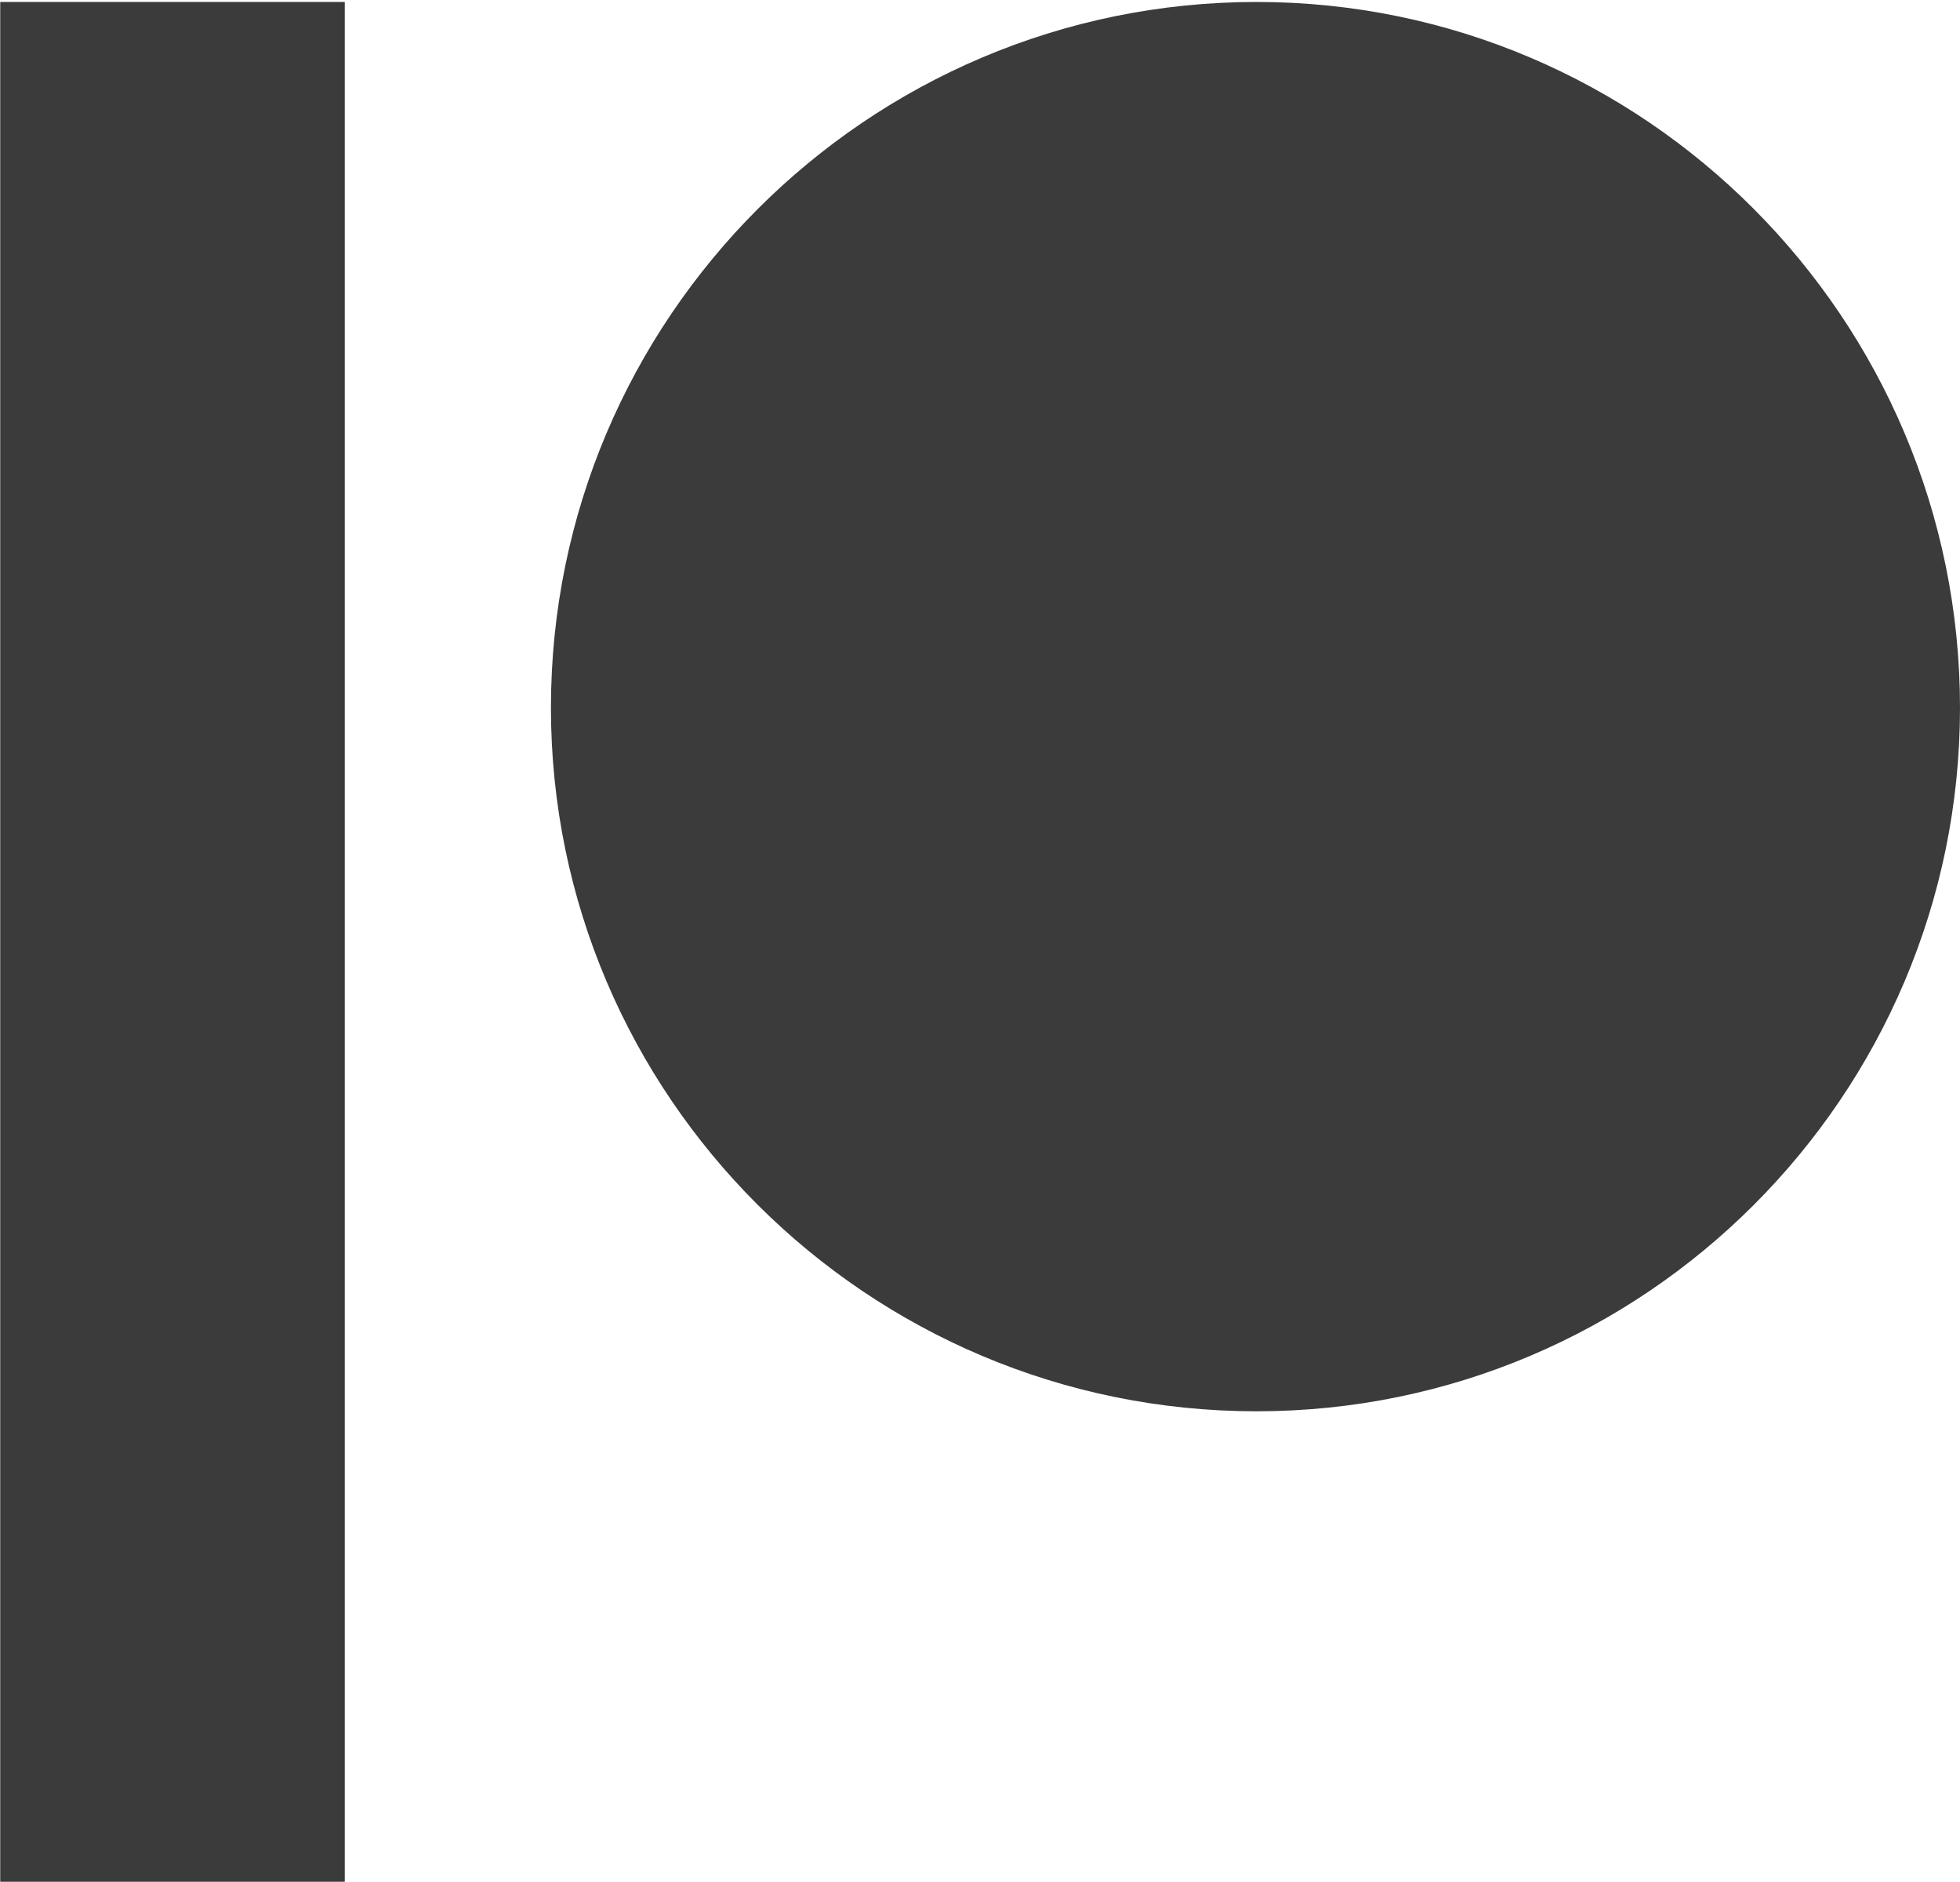
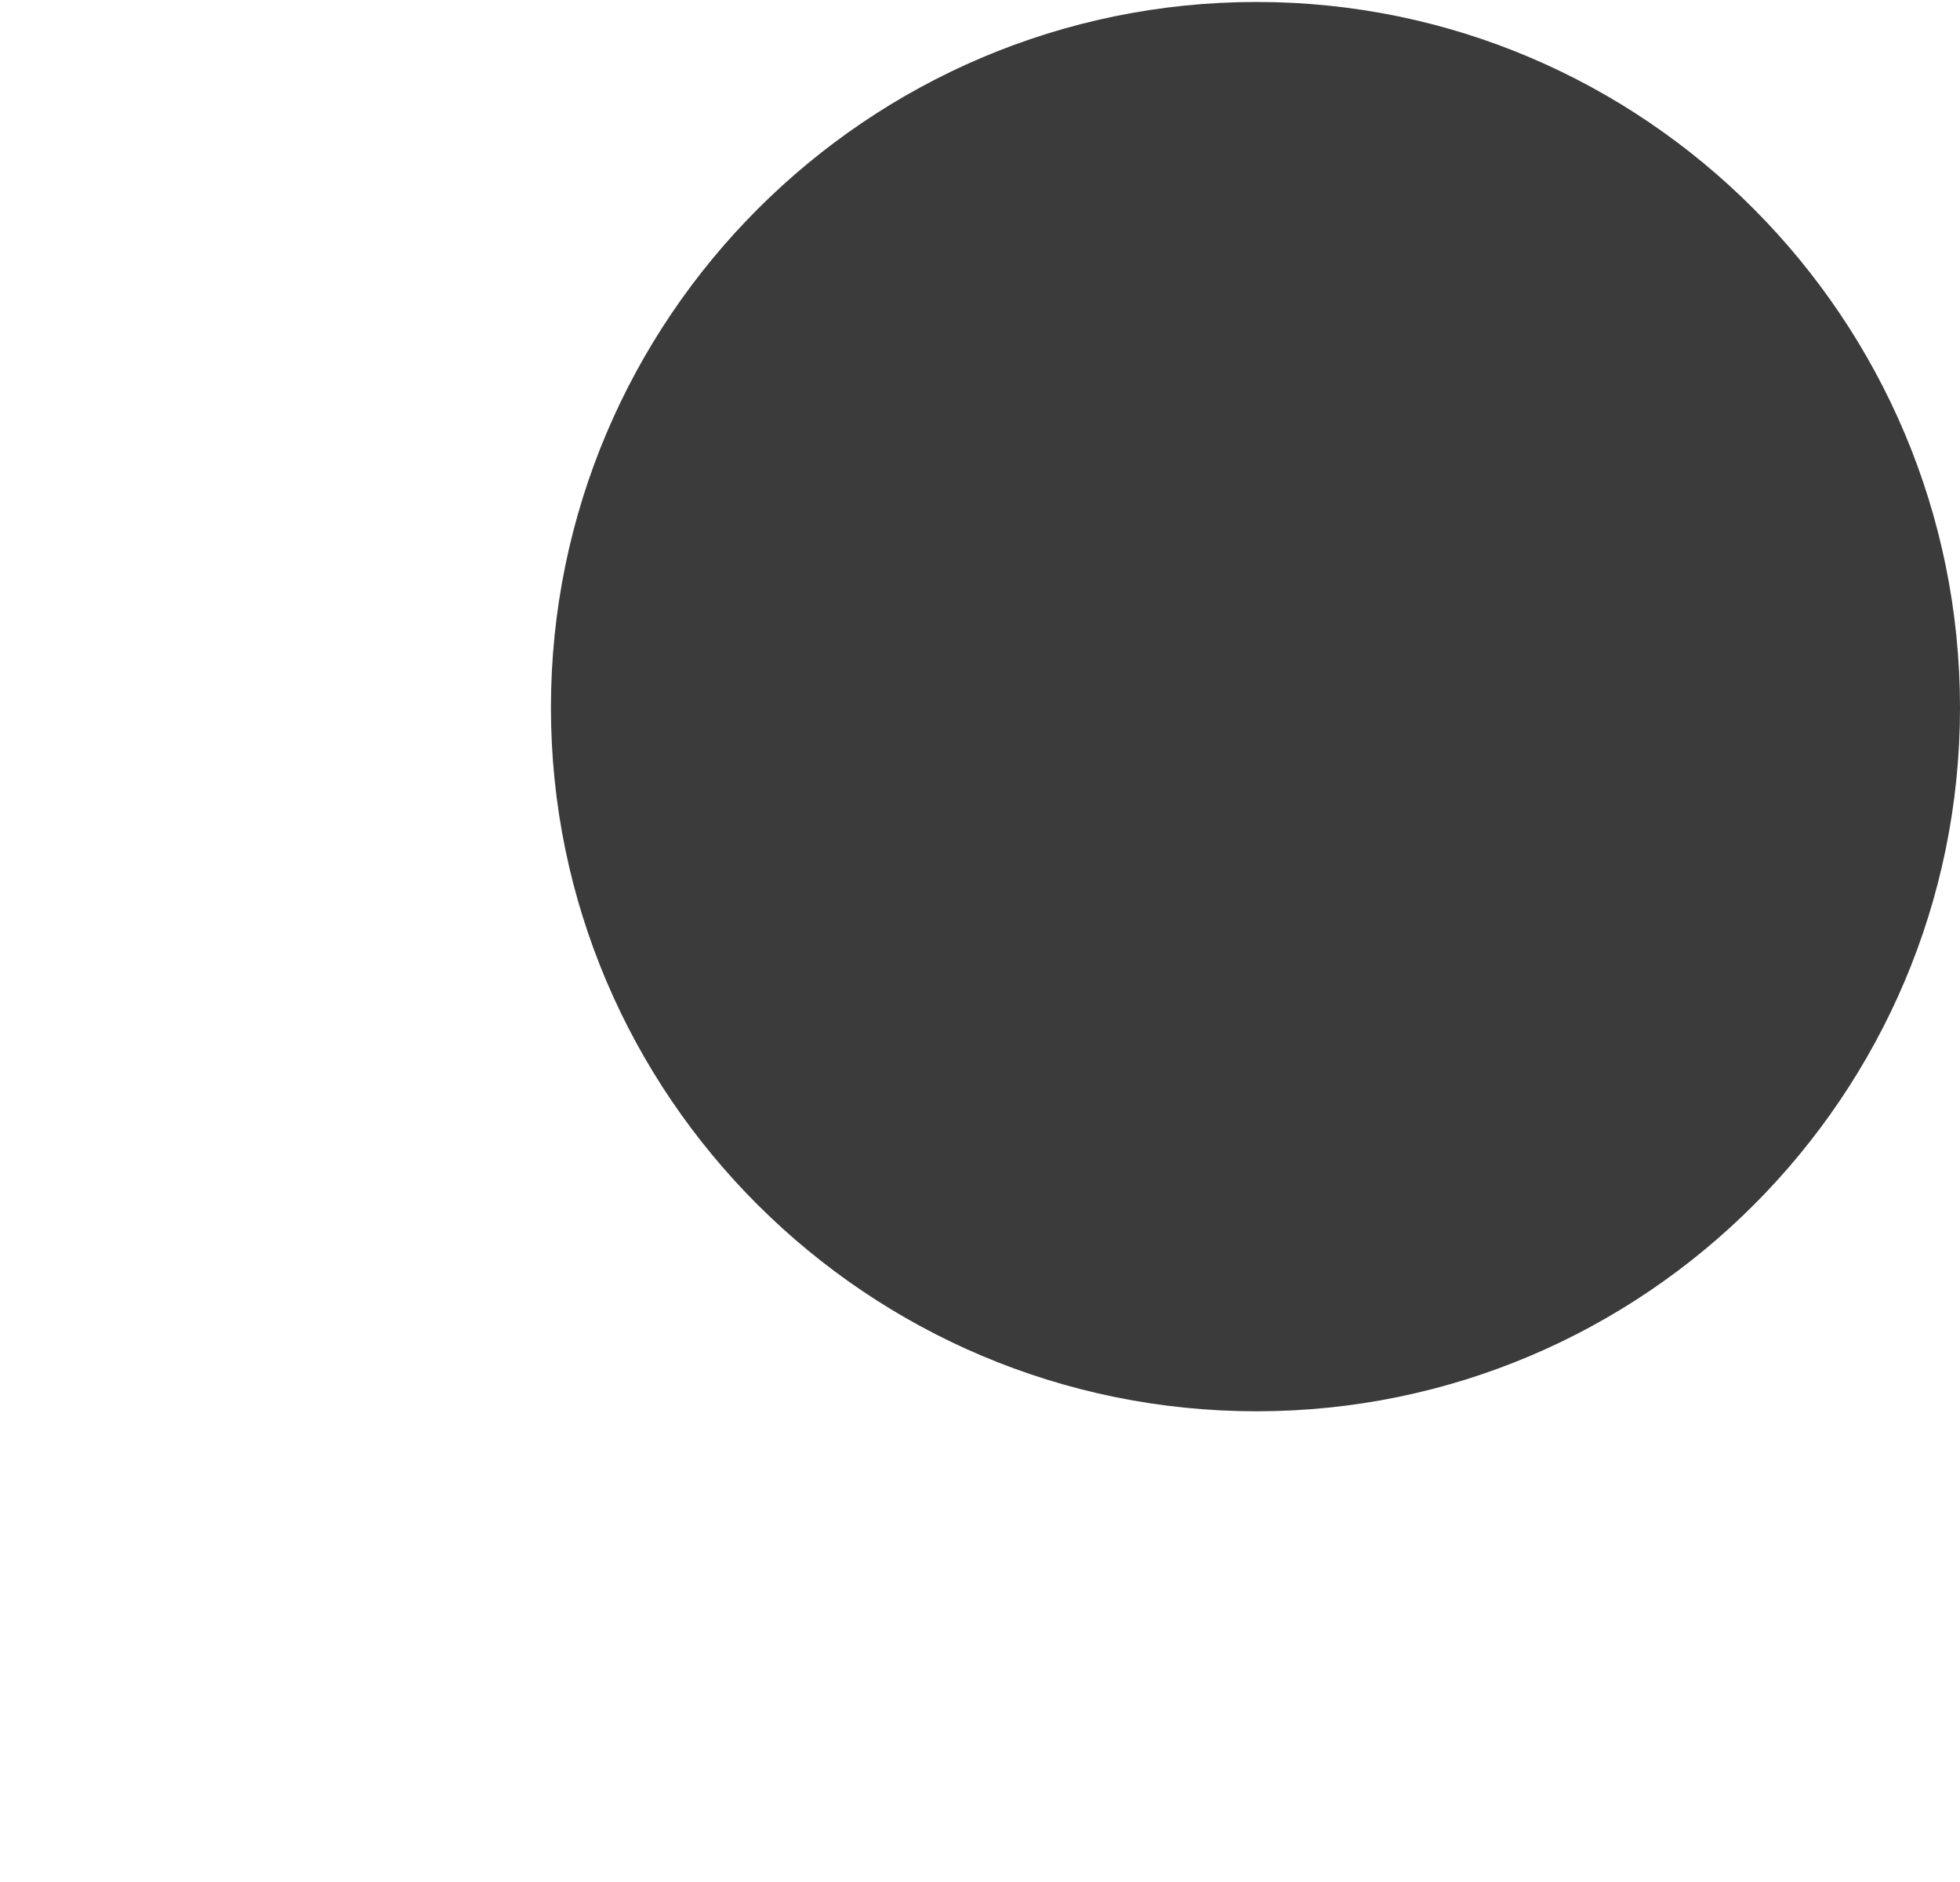
<svg xmlns="http://www.w3.org/2000/svg" width="100" height="96" viewBox="0 0 100 96">
  <g fill="#3b3b3b" fill-rule="evenodd">
    <path d="M64.11,0.1 C44.259,0.1 28.109,16.249 28.109,36.099 C28.109,55.888 44.259,71.989 64.11,71.989 C83.9,71.989 100,55.888 100,36.099 C100,16.249 83.9,0.1 64.11,0.1" />
-     <polygon points=".012 95.988 17.59 95.988 17.59 .1 .012 .1" />
  </g>
</svg>